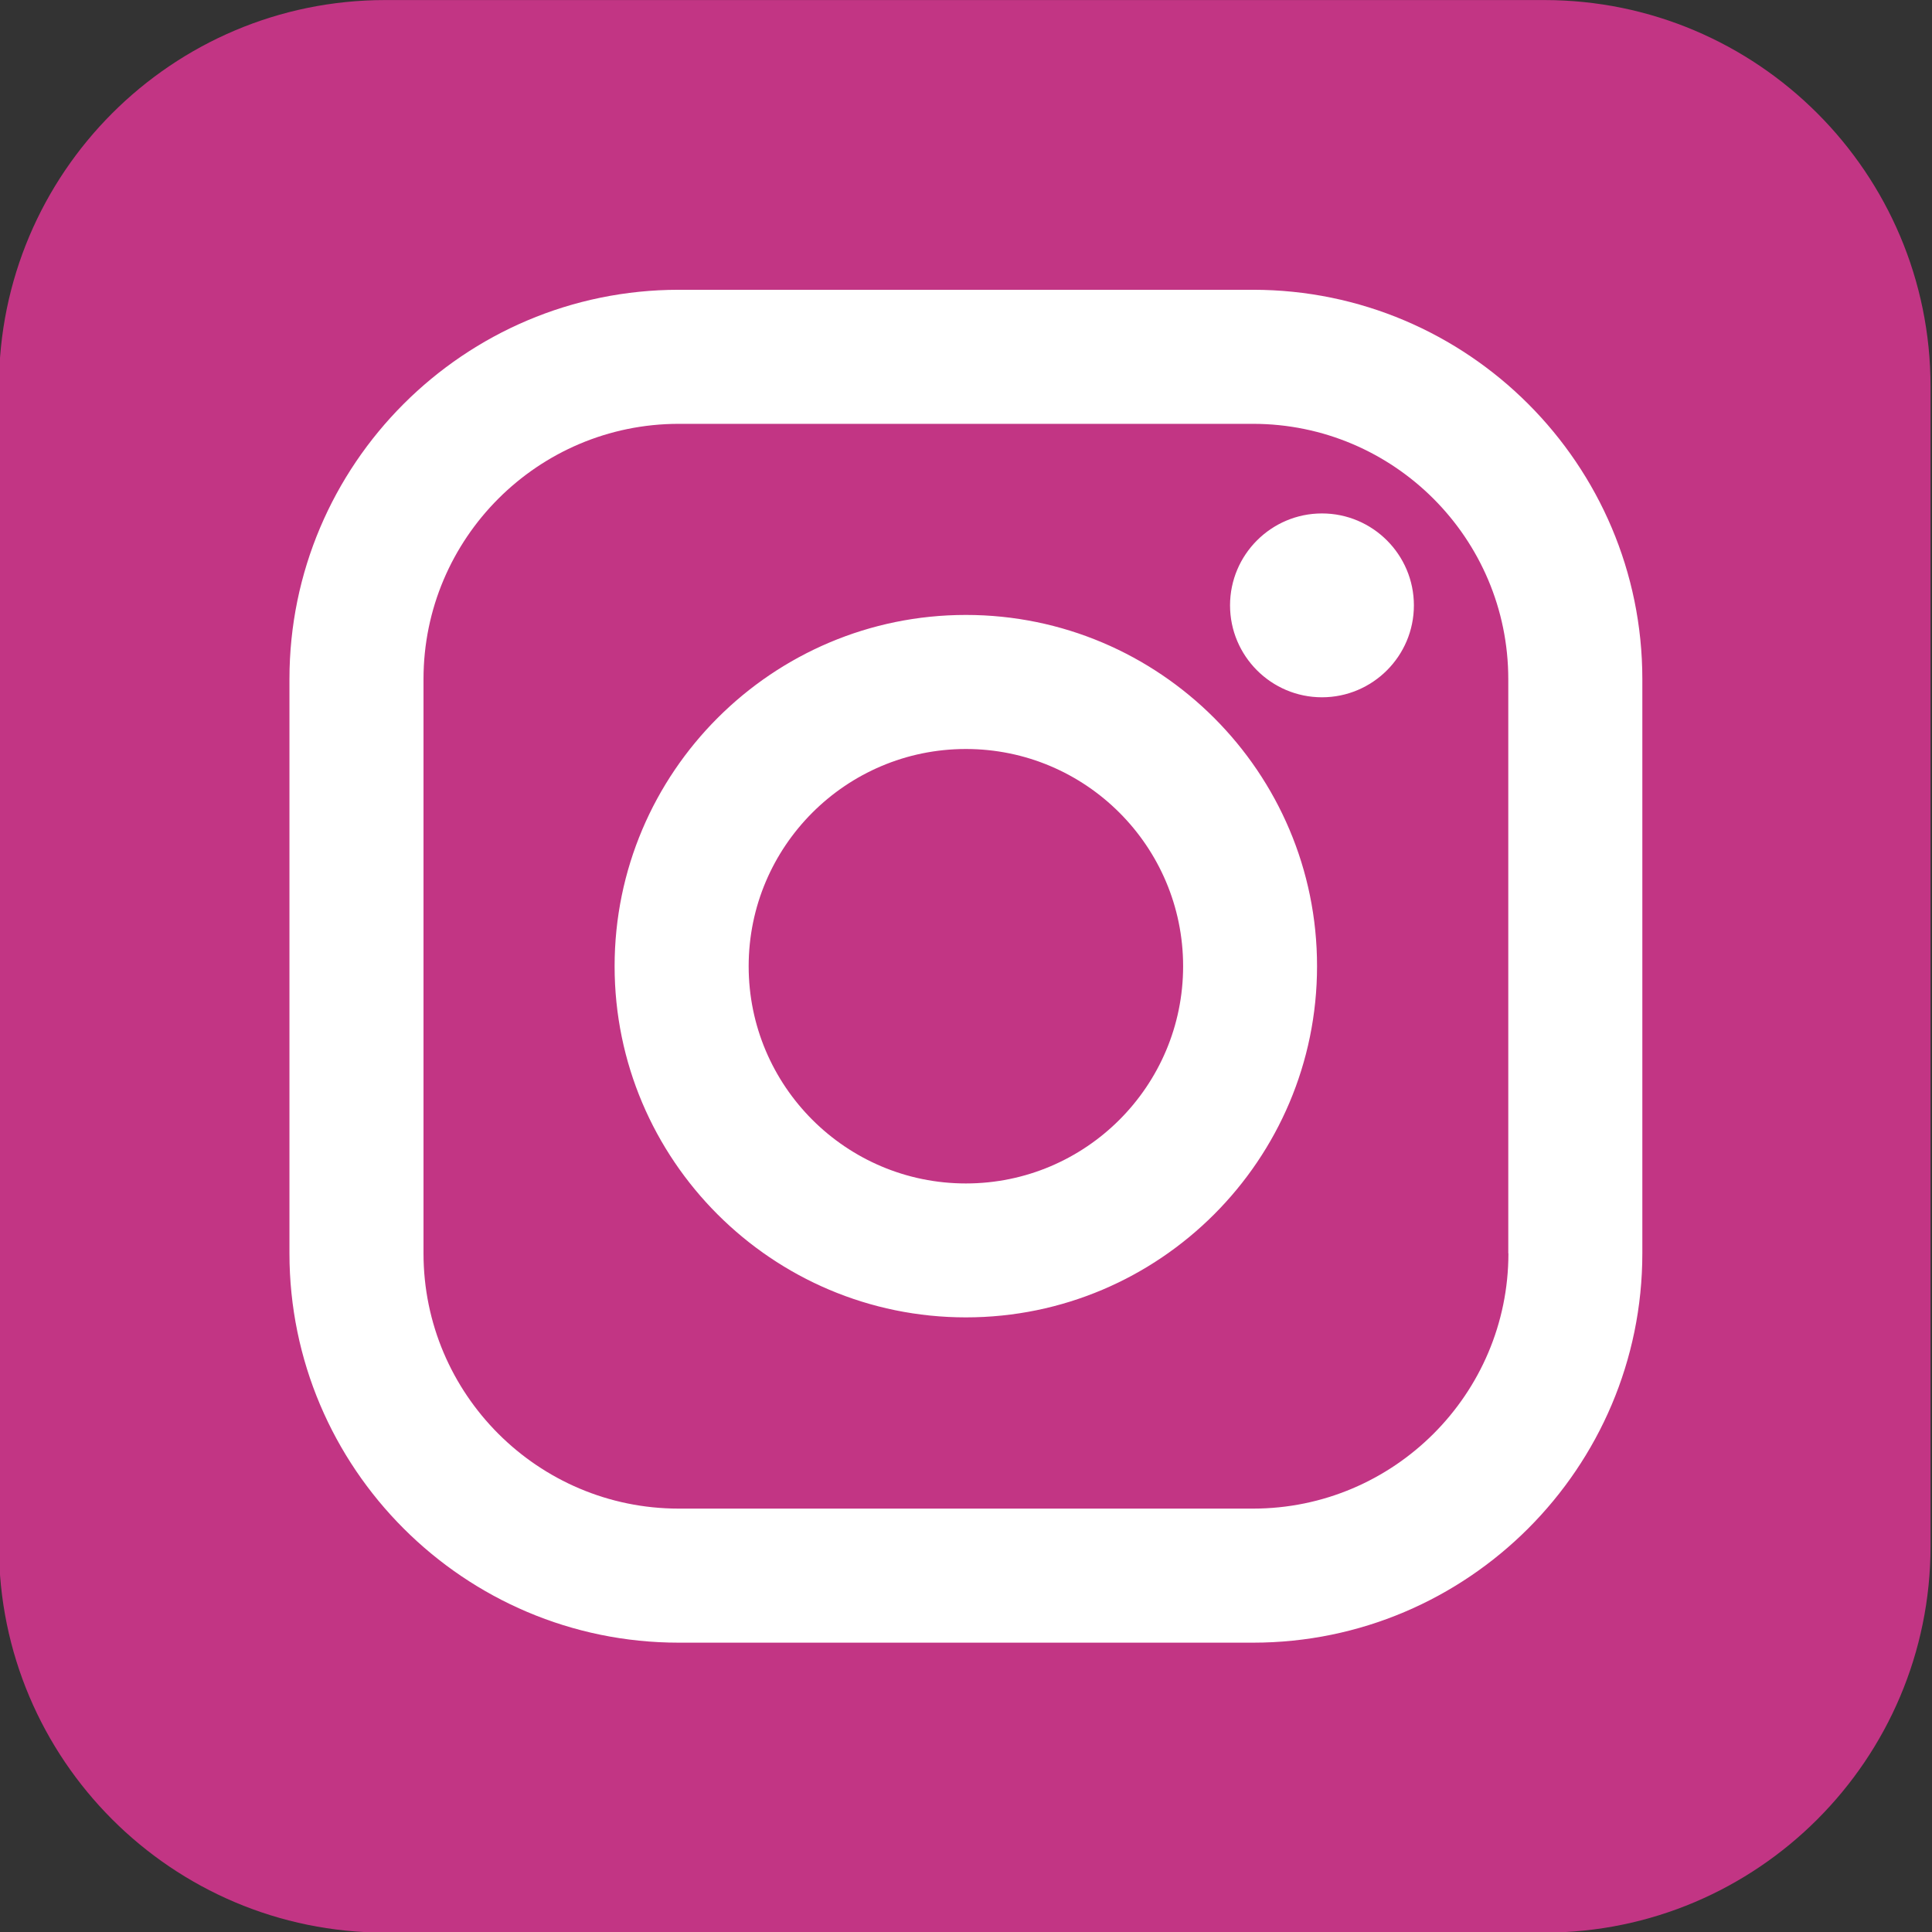
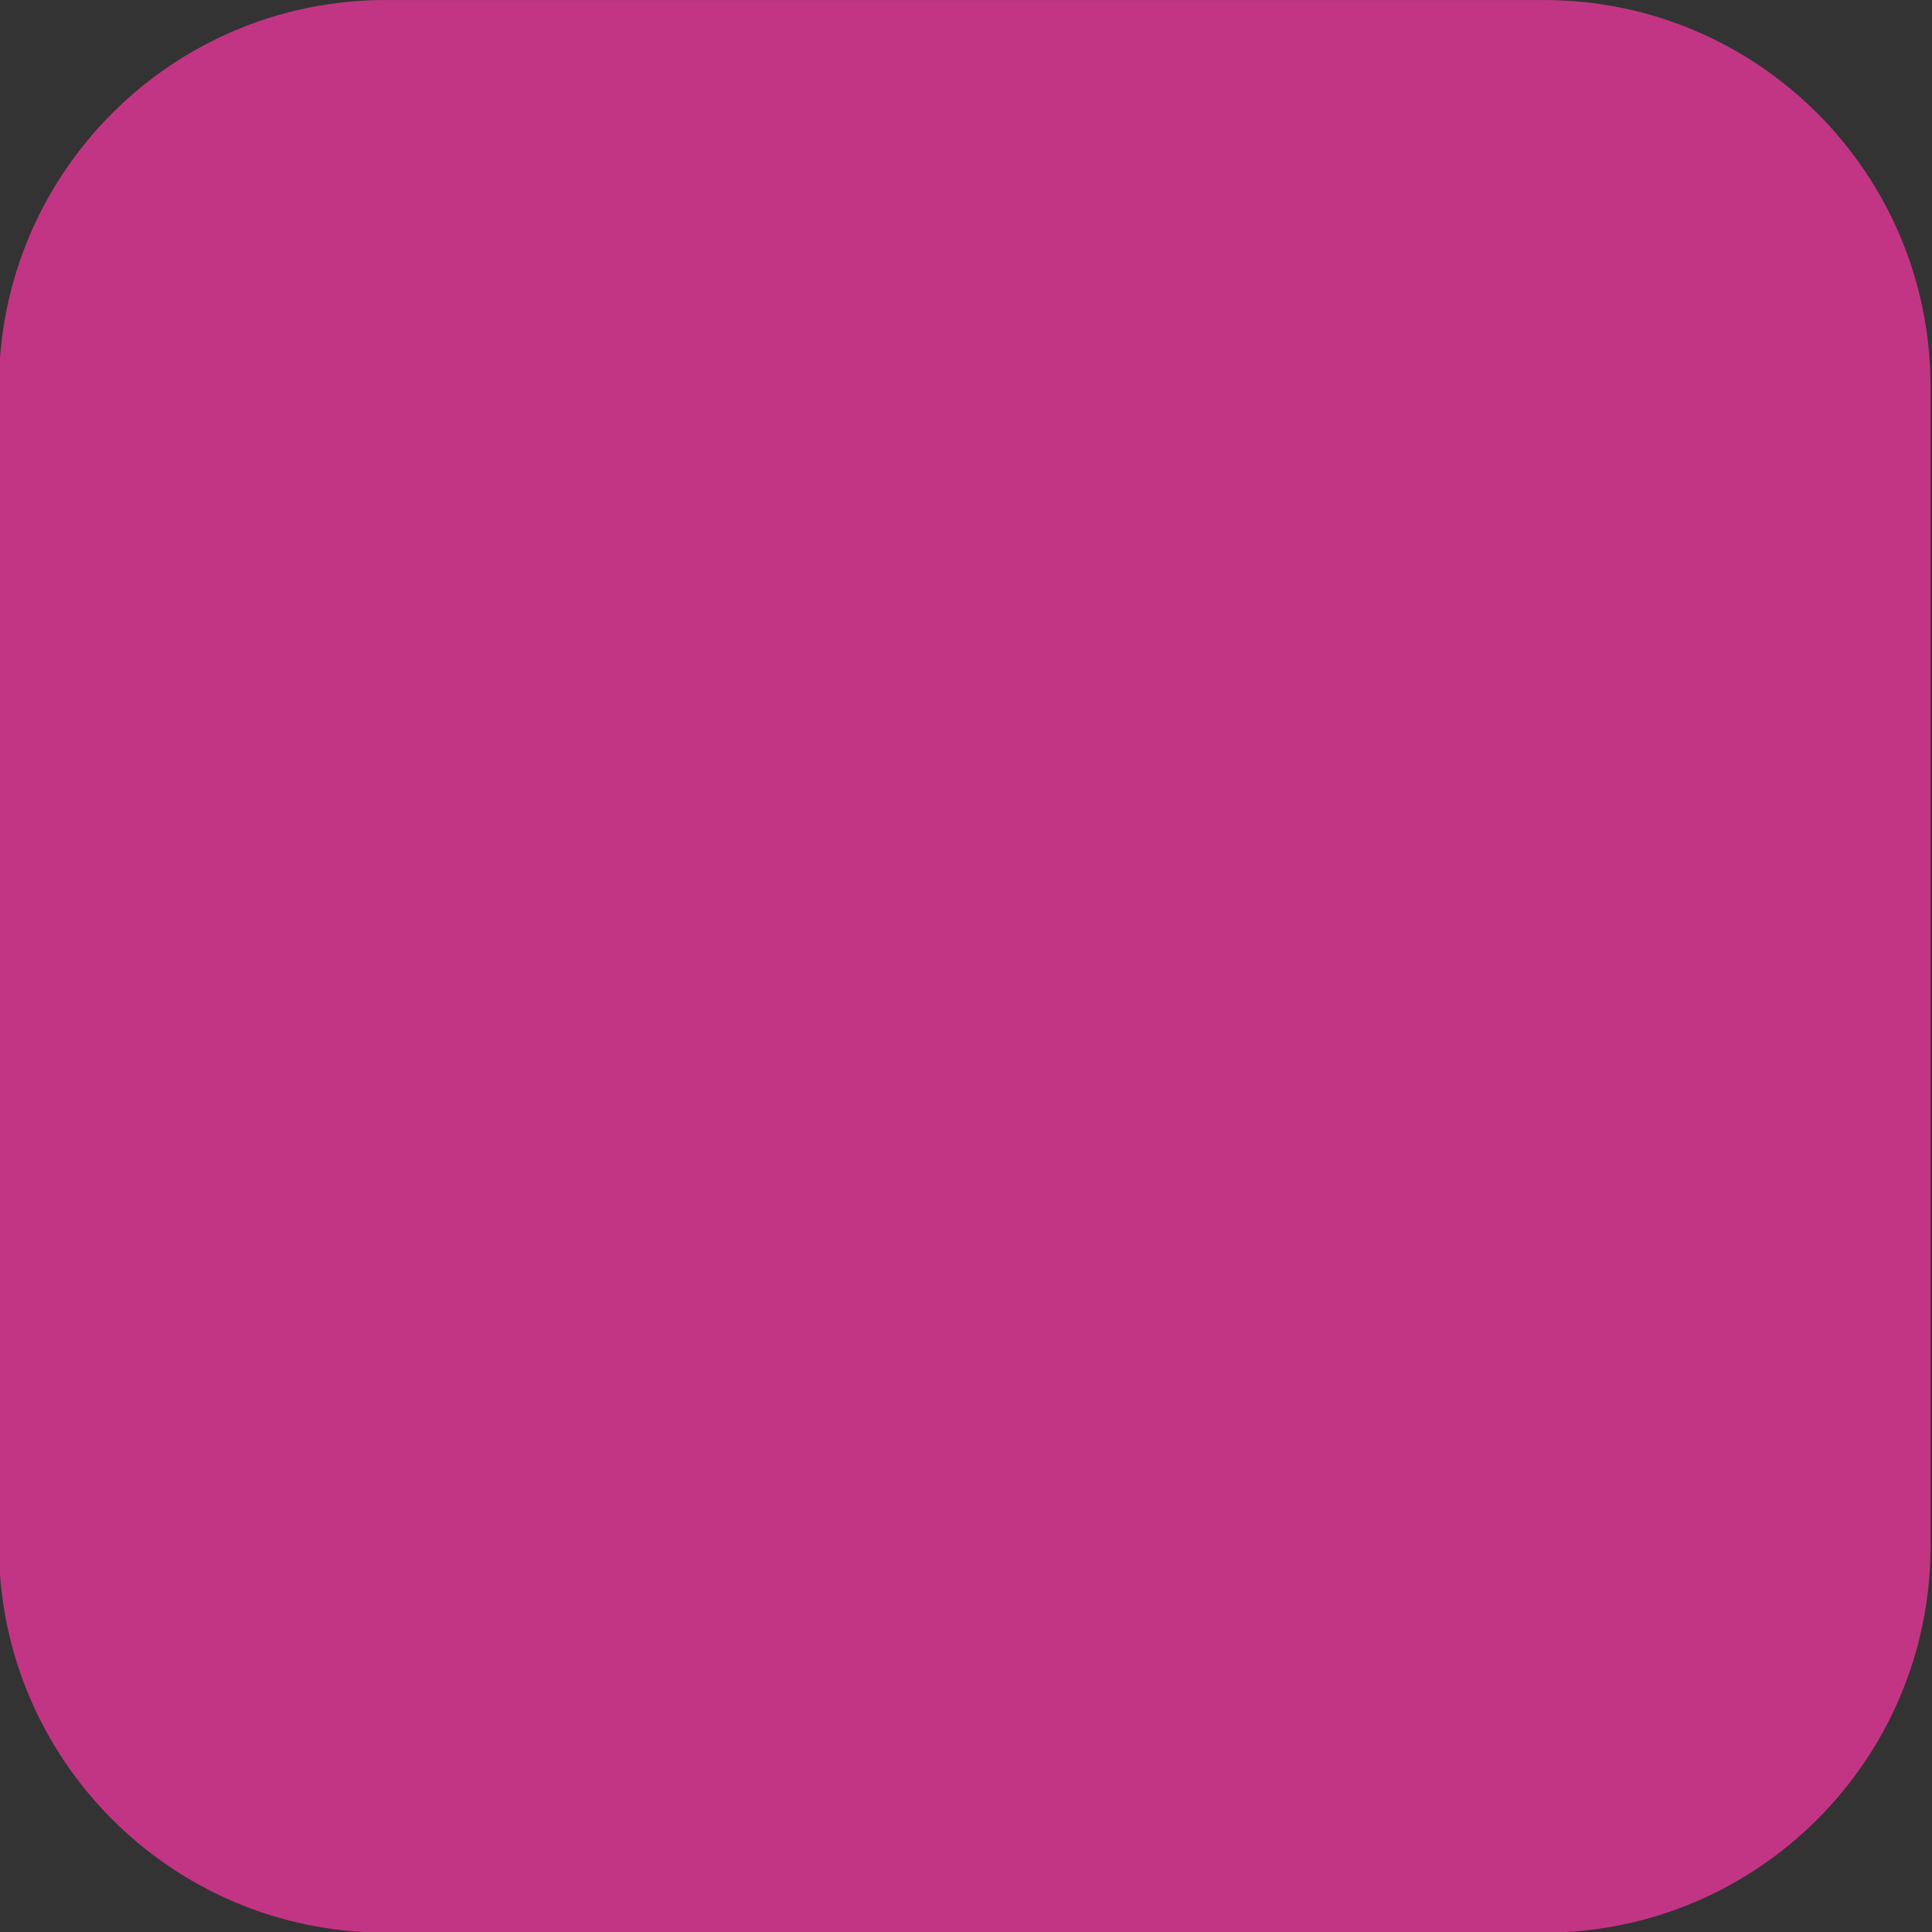
<svg xmlns="http://www.w3.org/2000/svg" xmlns:ns1="http://www.serif.com/" width="100%" height="100%" viewBox="0 0 200 200" version="1.1" xml:space="preserve" style="fill-rule:evenodd;clip-rule:evenodd;stroke-linejoin:round;stroke-miterlimit:2;">
  <rect x="0" y="0" width="200" height="200" fill="#333333" stroke="none" />
  <g transform="matrix(1,0,0,1,-784,0)">
    <g transform="matrix(0.571,0,0,0.571,335.9,0)">
      <rect id="Artboard3" x="784.704" y="0" width="350.236" height="350.236" style="fill:none;" />
      <g id="Artboard31" ns1:id="Artboard3">
        <g transform="matrix(1.065,0,0,1.076,-73.203,-26.48)">
          <path d="M1134.24,89.742C1134.24,53.799 1104.77,24.618 1068.47,24.618L871.187,24.618C834.892,24.618 805.425,53.799 805.425,89.742L805.425,285.113C805.425,321.055 834.892,350.236 871.187,350.236L1068.47,350.236C1104.77,350.236 1134.24,321.055 1134.24,285.113L1134.24,89.742Z" style="fill:rgb(194,53,132);" />
        </g>
        <g transform="matrix(0.248,0,0,0.248,836.074,51.296)">
-           <path d="M499.2,242.7C357.6,242.7 242.4,357.9 242.4,499.5C242.4,641.1 357.6,756.2 499.2,756.2C640.8,756.2 755.9,641 755.9,499.5C756,357.9 640.8,242.7 499.2,242.7ZM499.2,658.3C411.6,658.3 340.4,587.1 340.4,499.5C340.4,411.9 411.6,340.7 499.2,340.7C586.8,340.7 658,411.9 658,499.5C658,587.1 586.8,658.3 499.2,658.3ZM709.1,5L289.3,5C132.4,5 4.7,132.7 4.7,289.6L4.7,709.4C4.7,866.3 132.4,994 289.3,994L709.1,994C866,994 993.7,866.3 993.7,709.4L993.7,289.6C993.7,132.7 866.1,5 709.1,5ZM895.8,709.4C895.8,812.3 812,896 709.1,896L289.3,896C186.4,896 102.7,812.3 102.7,709.4L102.7,289.6C102.7,186.7 186.4,103 289.3,103L709.1,103C812,103 895.7,186.7 895.7,289.6L895.7,709.4L895.8,709.4ZM759.5,168.5C722.5,168.5 692.3,198.6 692.3,235.7C692.3,272.7 722.4,302.9 759.5,302.9C796.5,302.9 826.7,272.8 826.7,235.7C826.7,198.6 796.5,168.5 759.5,168.5Z" style="fill:white;fill-rule:nonzero;" />
-         </g>
+           </g>
      </g>
    </g>
  </g>
</svg>